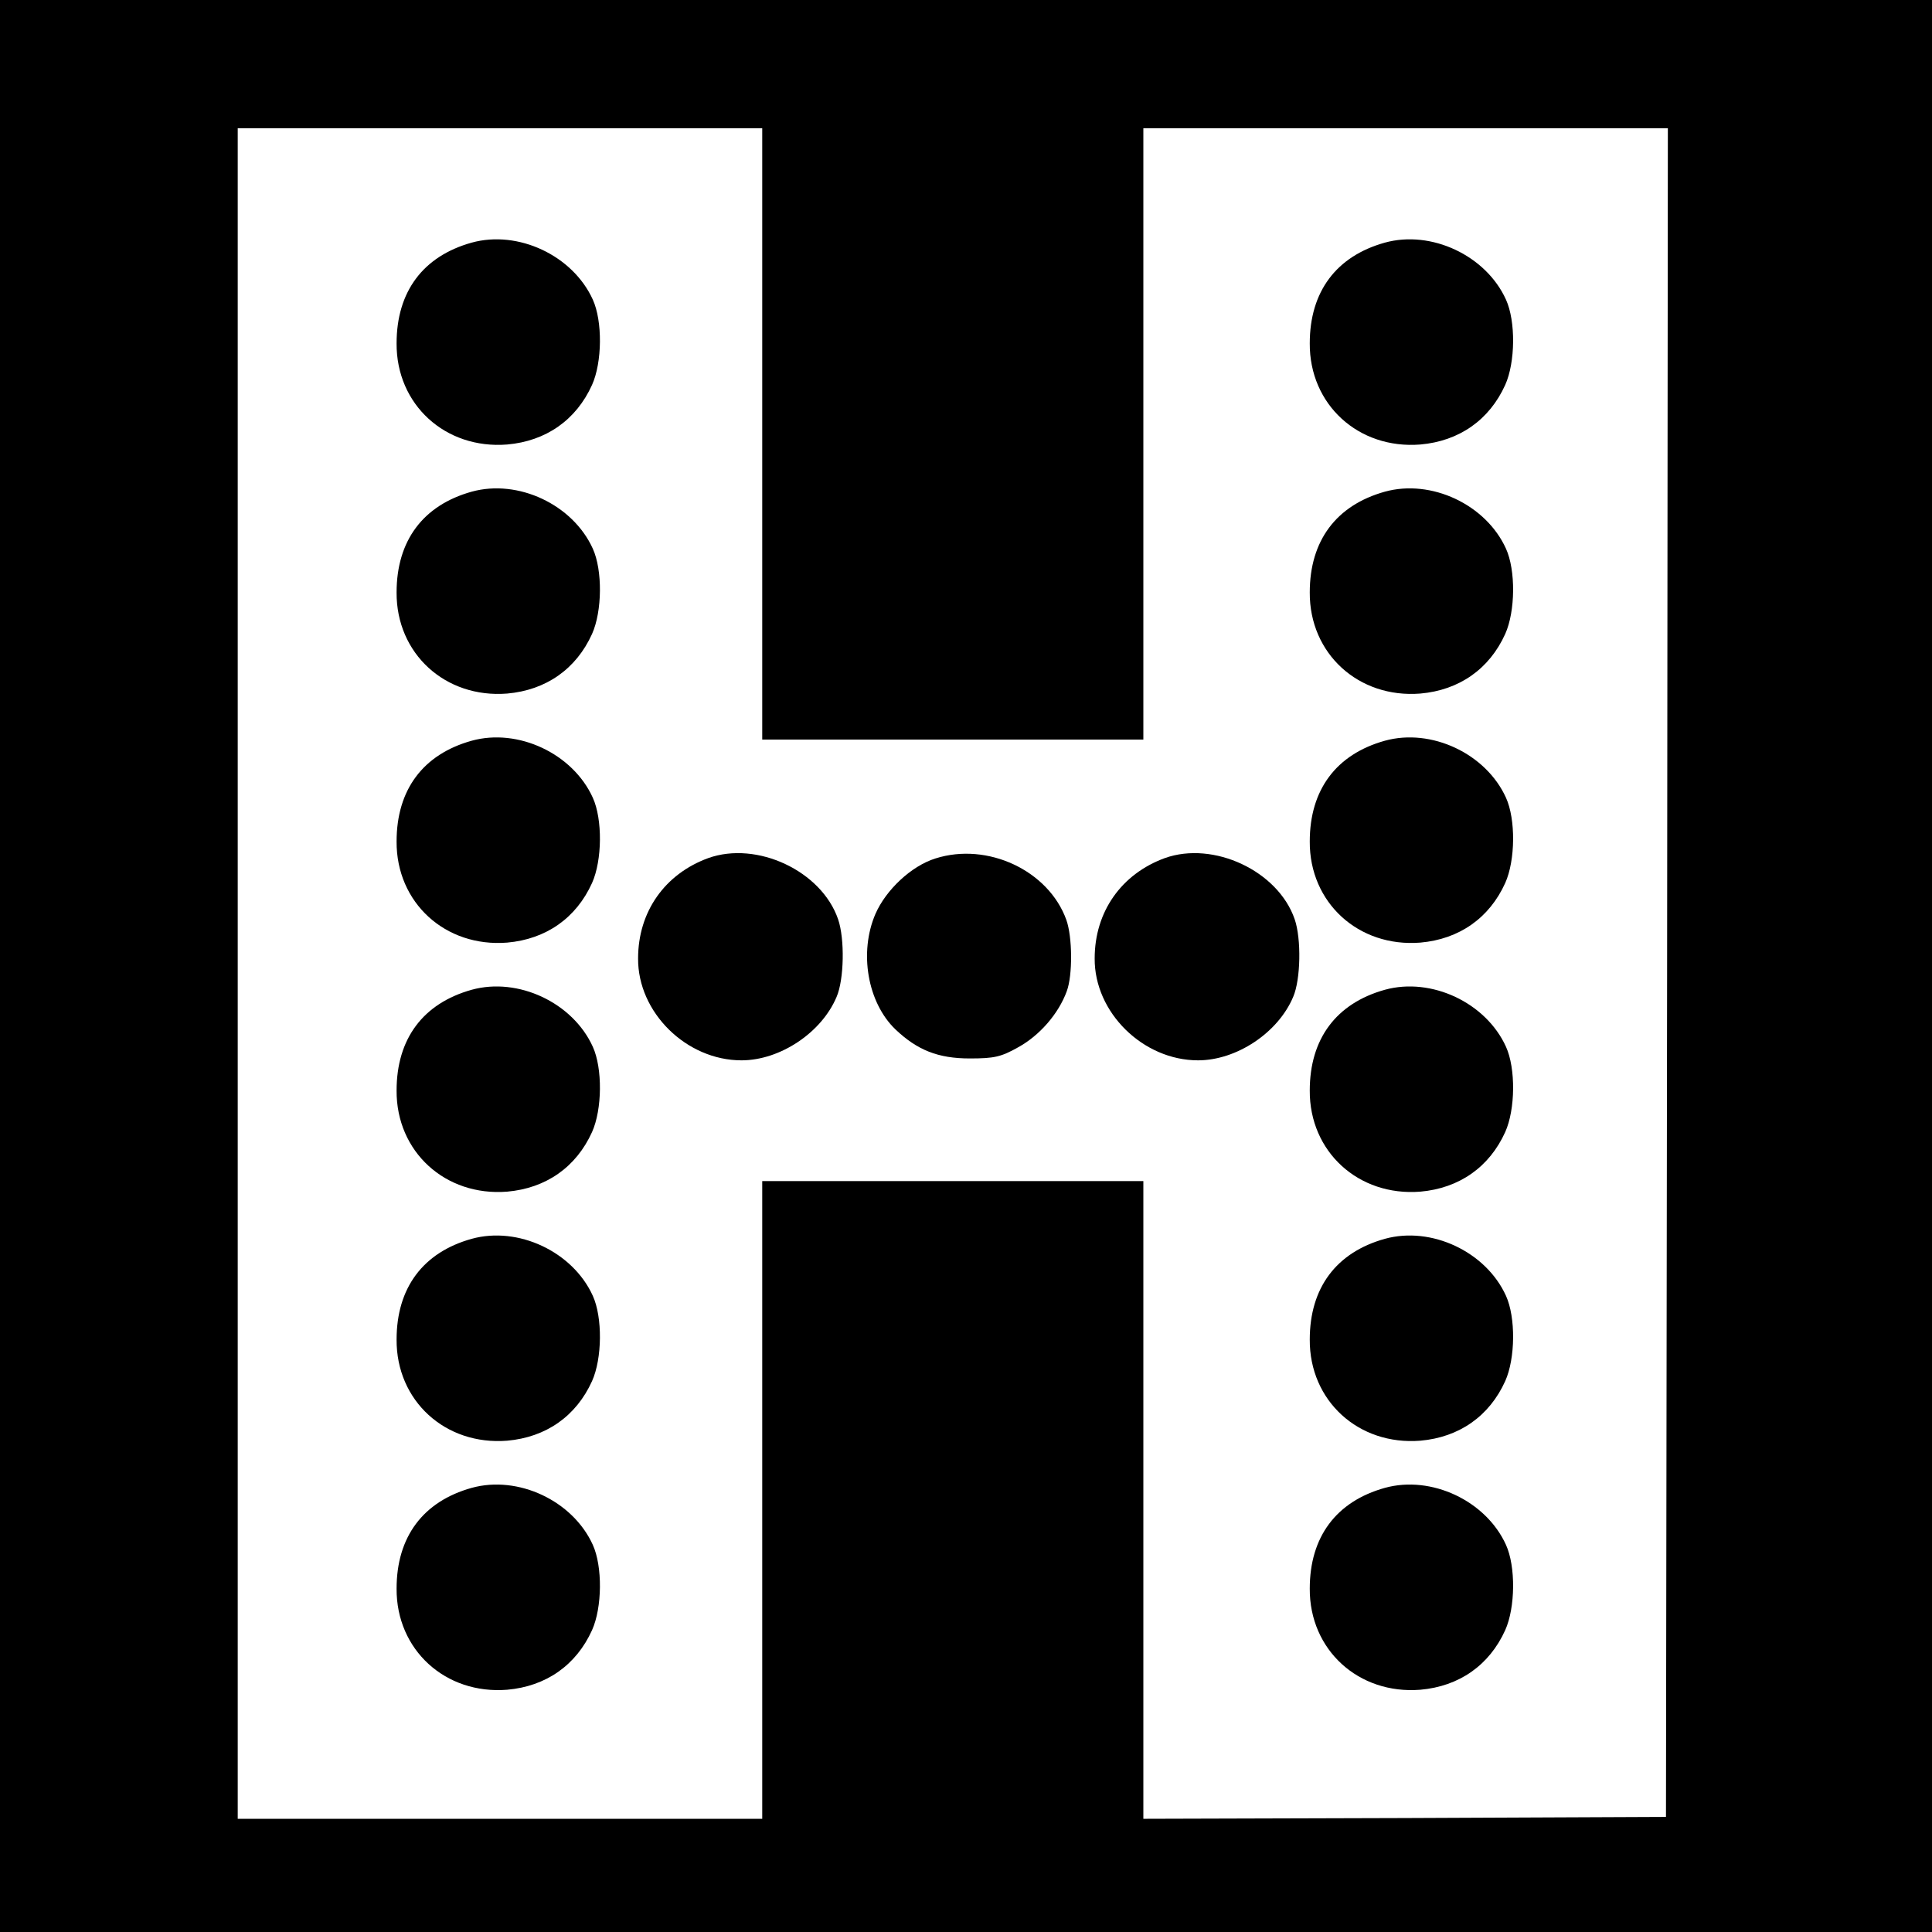
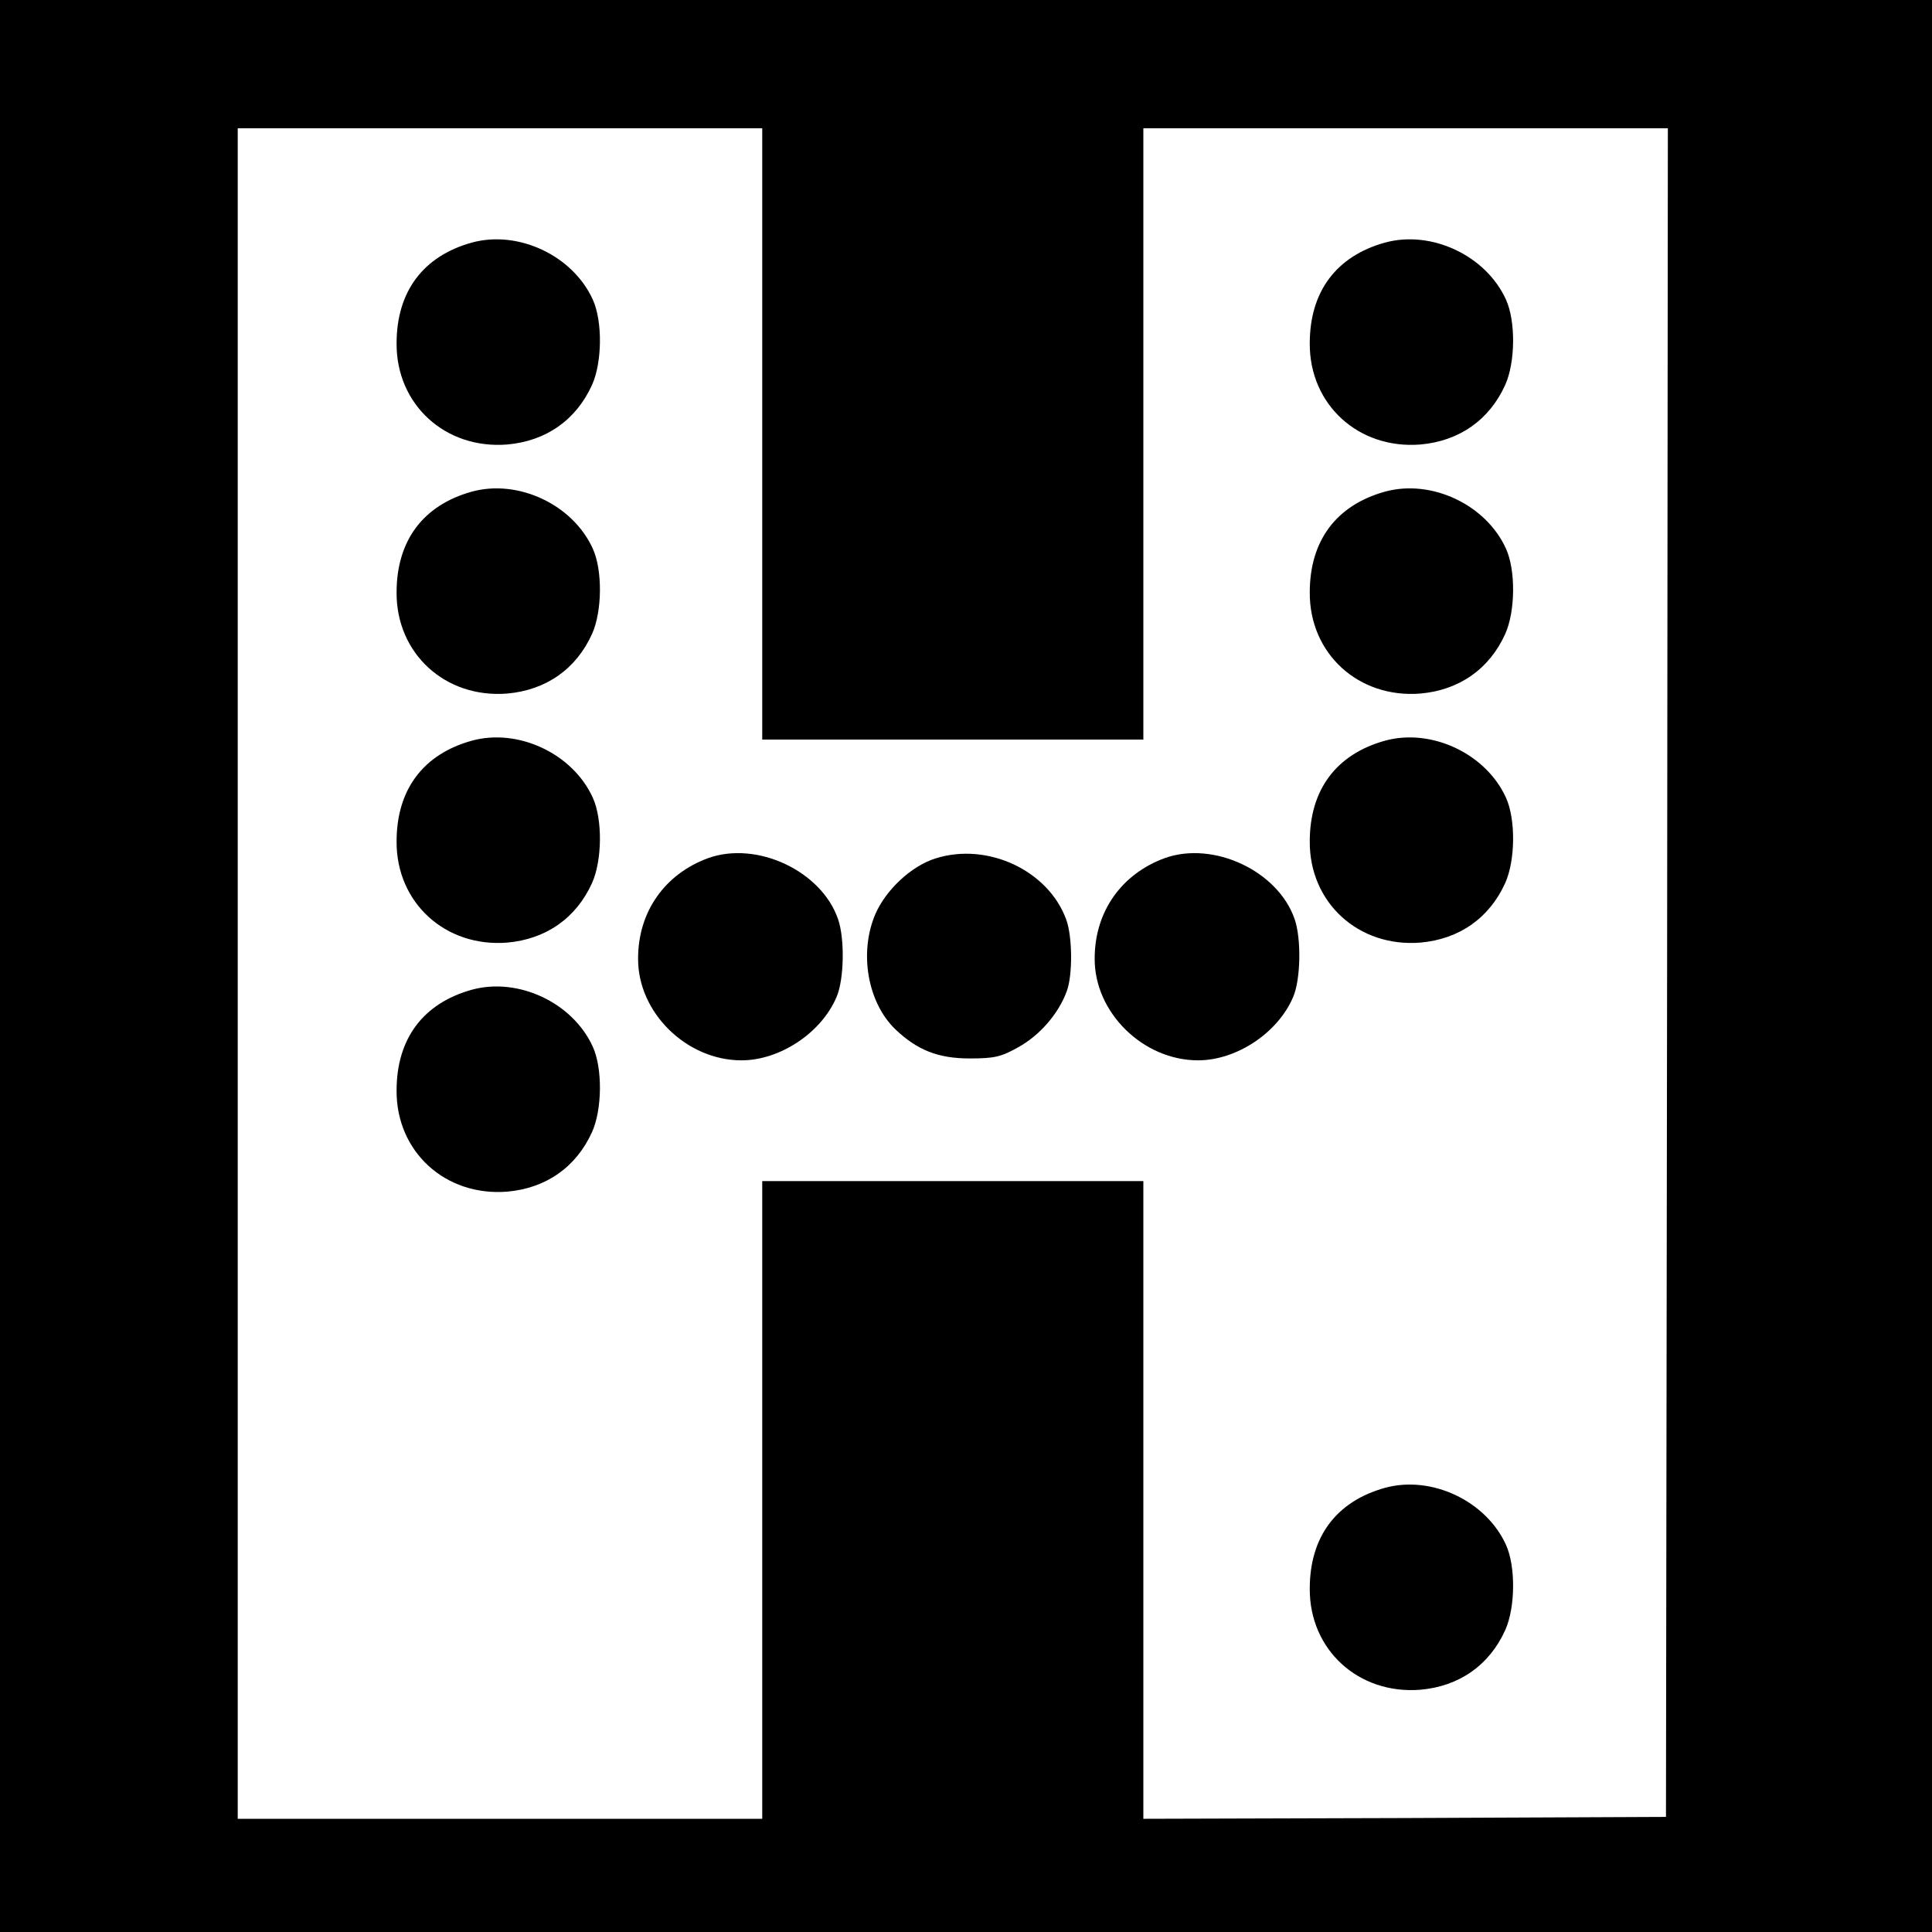
<svg xmlns="http://www.w3.org/2000/svg" version="1.0" width="512pt" height="512pt" viewBox="0 0 512 512" preserveAspectRatio="xMidYMid meet">
  <g transform="translate(0,512) scale(0.1,-0.1)" fill="#000000" stroke="none">
    <path d="M0 2560 l0 -2560 2560 0 2560 0 0 2560 0 2560 -2560 0 -2560 0 0 -2560z m2020 1410 l0 -810 505 0 505 0 0 810 0 810 695 0 695 0 -2 -2237 -3 -2238 -692 -3 -693 -2 0 845 0 845 -505 0 -505 0 0 -845 0 -845 -695 0 -695 0 0 2240 0 2240 695 0 695 0 0 -810z" />
    <path d="M1250 4477 c-129 -36 -199 -130 -199 -267 -1 -162 129 -281 293 -268 103 9 183 65 225 158 27 60 28 169 2 226 -53 117 -198 185 -321 151z" />
    <path d="M3670 4477 c-129 -36 -199 -130 -199 -267 -1 -162 129 -281 293 -268 103 9 183 65 225 158 27 60 28 169 2 226 -53 117 -198 185 -321 151z" />
    <path d="M1250 3817 c-129 -36 -199 -130 -199 -267 -1 -162 129 -281 293 -268 103 9 183 65 225 158 27 60 28 169 2 226 -53 117 -198 185 -321 151z" />
    <path d="M3670 3817 c-129 -36 -199 -130 -199 -267 -1 -162 129 -281 293 -268 103 9 183 65 225 158 27 60 28 169 2 226 -53 117 -198 185 -321 151z" />
    <path d="M1250 3157 c-129 -36 -199 -130 -199 -267 -1 -162 129 -281 293 -268 103 9 183 65 225 158 27 60 28 169 2 226 -53 117 -198 185 -321 151z" />
    <path d="M3670 3157 c-129 -36 -199 -130 -199 -267 -1 -162 129 -281 293 -268 103 9 183 65 225 158 27 60 28 169 2 226 -53 117 -198 185 -321 151z" />
    <path d="M1877 2846 c-115 -42 -186 -142 -186 -266 -1 -143 128 -270 274 -270 102 0 212 73 252 168 20 46 22 154 4 206 -44 128 -215 208 -344 162z" />
    <path d="M2479 2845 c-64 -20 -131 -83 -159 -147 -44 -102 -21 -235 53 -306 58 -55 113 -77 197 -77 65 0 83 4 129 30 56 31 106 88 128 148 16 43 15 144 -1 189 -47 131 -209 207 -347 163z" />
    <path d="M3087 2846 c-115 -42 -186 -142 -186 -266 -1 -143 128 -270 274 -270 102 0 212 73 252 168 20 46 22 154 4 206 -44 128 -215 208 -344 162z" />
-     <path d="M1250 2497 c-129 -36 -199 -130 -199 -267 -1 -162 129 -281 293 -268 103 9 183 65 225 158 27 60 28 169 2 226 -53 117 -198 185 -321 151z" />
-     <path d="M3670 2497 c-129 -36 -199 -130 -199 -267 -1 -162 129 -281 293 -268 103 9 183 65 225 158 27 60 28 169 2 226 -53 117 -198 185 -321 151z" />
-     <path d="M1250 1837 c-129 -36 -199 -130 -199 -267 -1 -162 129 -281 293 -268 103 9 183 65 225 158 27 60 28 169 2 226 -53 117 -198 185 -321 151z" />
-     <path d="M3670 1837 c-129 -36 -199 -130 -199 -267 -1 -162 129 -281 293 -268 103 9 183 65 225 158 27 60 28 169 2 226 -53 117 -198 185 -321 151z" />
-     <path d="M1250 1177 c-129 -36 -199 -130 -199 -267 -1 -162 129 -281 293 -268 103 9 183 65 225 158 27 60 28 169 2 226 -53 117 -198 185 -321 151z" />
+     <path d="M1250 2497 c-129 -36 -199 -130 -199 -267 -1 -162 129 -281 293 -268 103 9 183 65 225 158 27 60 28 169 2 226 -53 117 -198 185 -321 151" />
    <path d="M3670 1177 c-129 -36 -199 -130 -199 -267 -1 -162 129 -281 293 -268 103 9 183 65 225 158 27 60 28 169 2 226 -53 117 -198 185 -321 151z" />
  </g>
</svg>